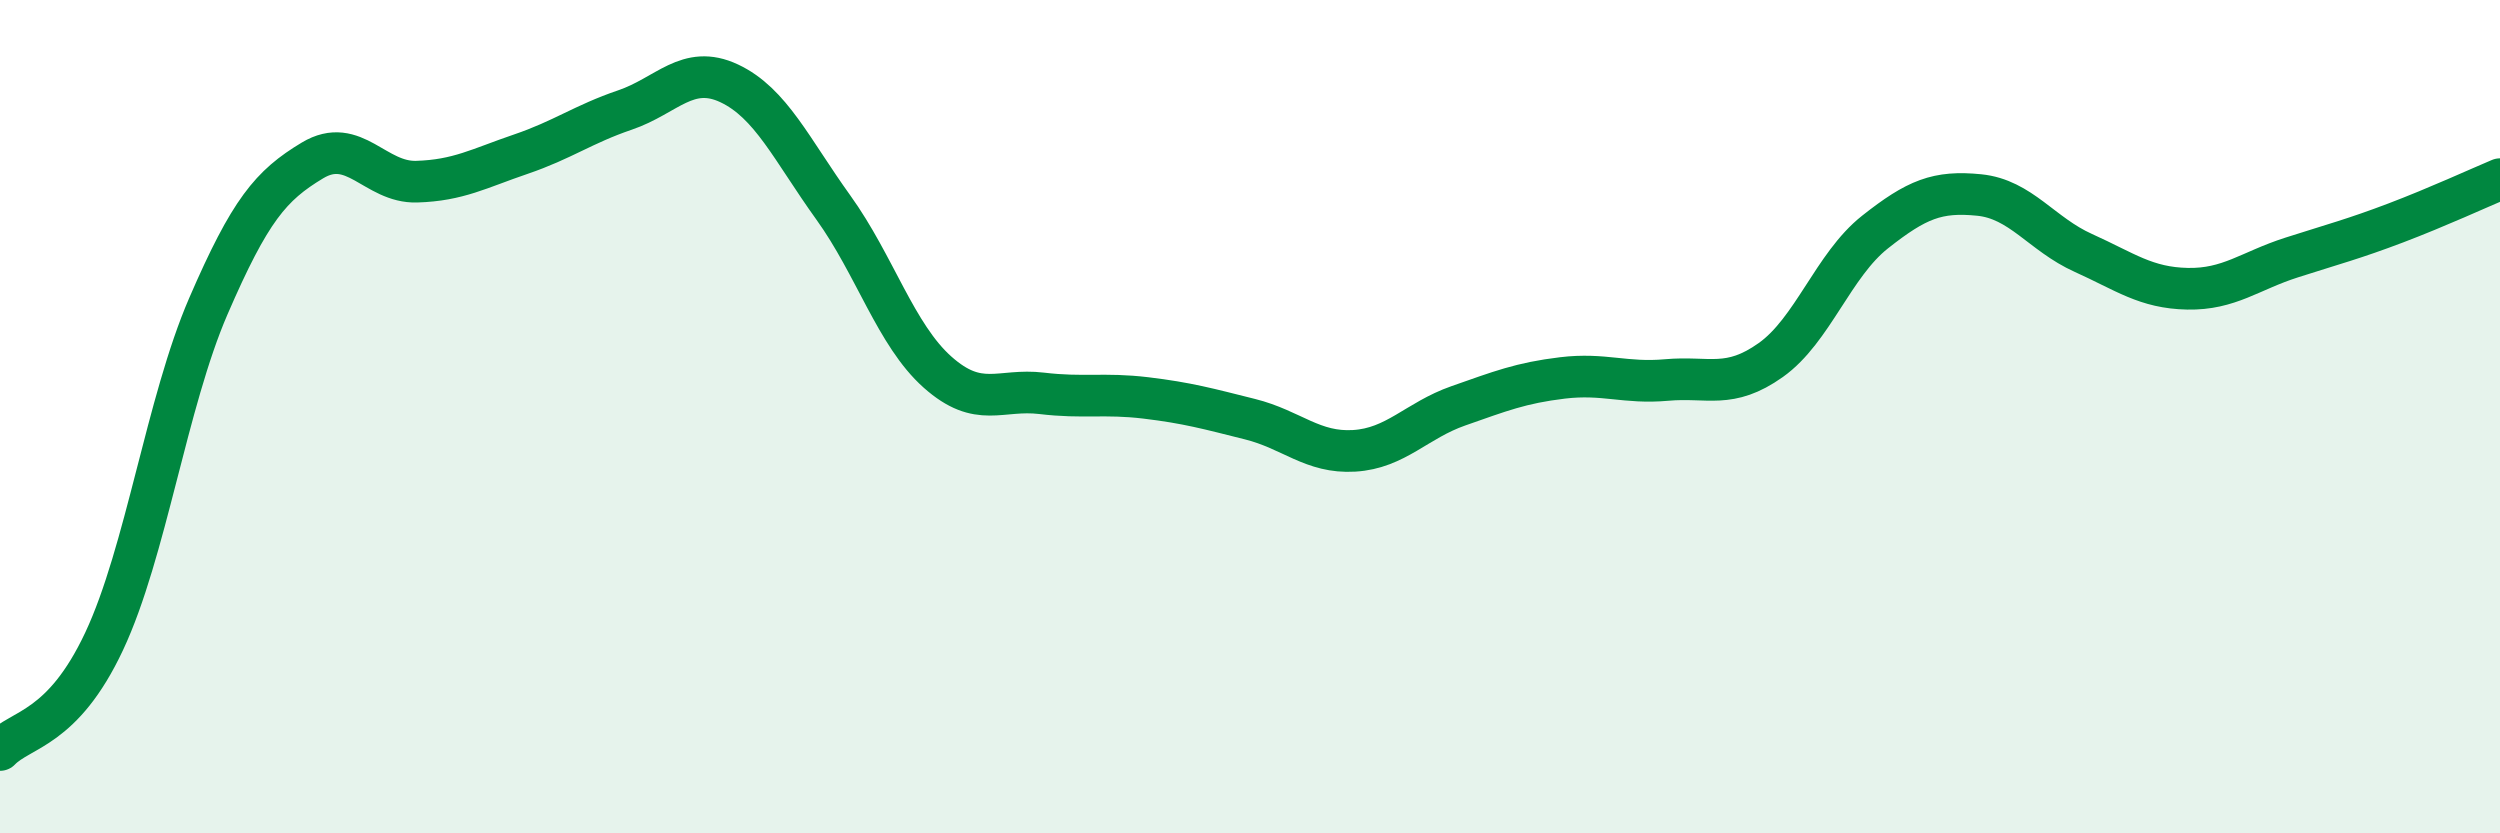
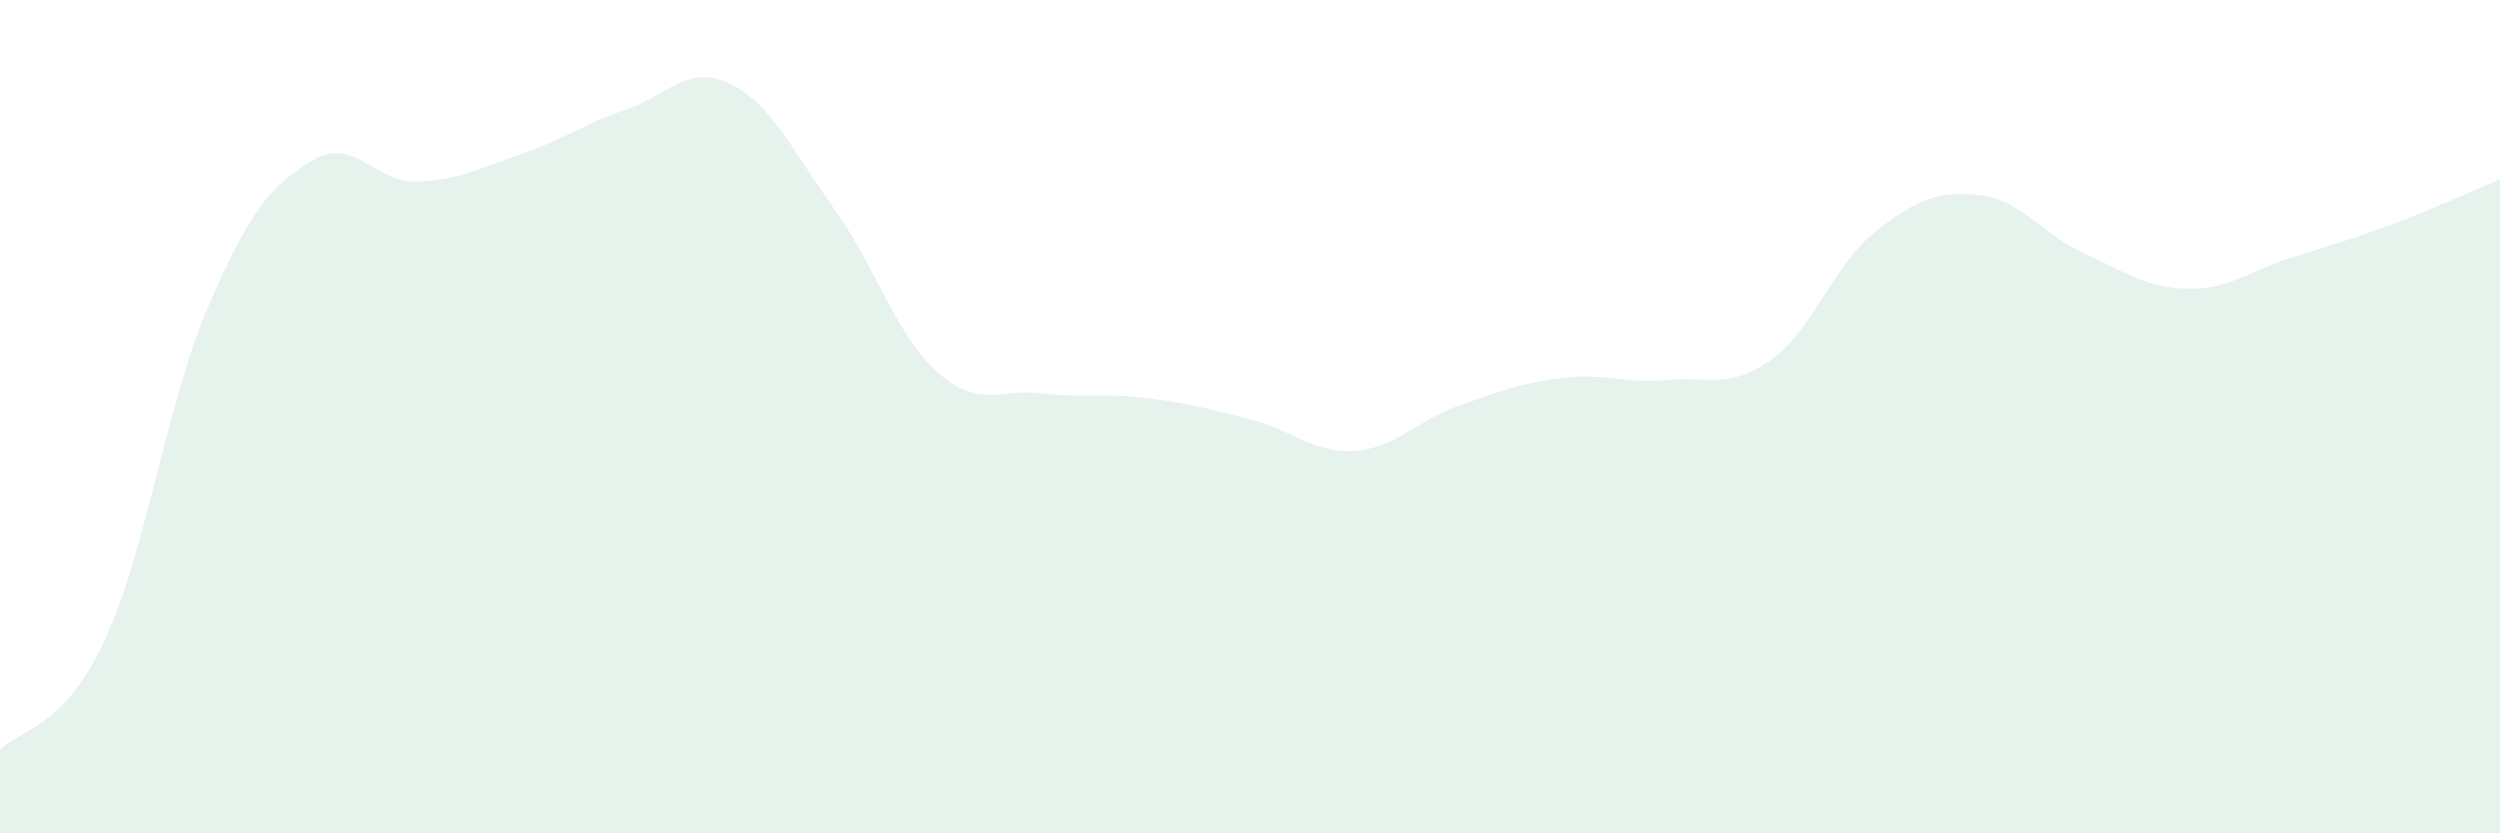
<svg xmlns="http://www.w3.org/2000/svg" width="60" height="20" viewBox="0 0 60 20">
  <path d="M 0,18 C 0.5,17.48 1.5,17.52 2.5,15.39 C 3.5,13.26 4,9.66 5,7.35 C 6,5.04 6.5,4.45 7.5,3.85 C 8.5,3.25 9,4.39 10,4.36 C 11,4.33 11.5,4.04 12.5,3.7 C 13.5,3.36 14,2.98 15,2.64 C 16,2.3 16.5,1.53 17.5,2 C 18.5,2.47 19,3.59 20,4.98 C 21,6.37 21.5,8.04 22.5,8.93 C 23.5,9.82 24,9.32 25,9.44 C 26,9.56 26.5,9.43 27.5,9.55 C 28.5,9.67 29,9.81 30,10.06 C 31,10.31 31.5,10.88 32.5,10.82 C 33.5,10.76 34,10.09 35,9.74 C 36,9.39 36.5,9.19 37.5,9.07 C 38.5,8.95 39,9.21 40,9.12 C 41,9.03 41.5,9.35 42.5,8.64 C 43.5,7.93 44,6.36 45,5.57 C 46,4.78 46.5,4.58 47.5,4.68 C 48.5,4.78 49,5.62 50,6.07 C 51,6.52 51.5,6.91 52.5,6.93 C 53.5,6.95 54,6.5 55,6.18 C 56,5.86 56.5,5.73 57.5,5.35 C 58.5,4.97 59.5,4.51 60,4.3L60 20L0 20Z" fill="#008740" opacity="0.1" stroke-linecap="round" stroke-linejoin="round" />
-   <path d="M 0,18 C 0.5,17.48 1.5,17.52 2.5,15.39 C 3.5,13.26 4,9.66 5,7.35 C 6,5.04 6.5,4.45 7.5,3.85 C 8.5,3.25 9,4.39 10,4.36 C 11,4.33 11.5,4.04 12.5,3.7 C 13.5,3.36 14,2.98 15,2.64 C 16,2.3 16.5,1.53 17.5,2 C 18.5,2.47 19,3.59 20,4.98 C 21,6.37 21.5,8.04 22.5,8.93 C 23.5,9.82 24,9.32 25,9.44 C 26,9.56 26.5,9.43 27.5,9.55 C 28.5,9.67 29,9.81 30,10.06 C 31,10.31 31.5,10.88 32.5,10.82 C 33.5,10.76 34,10.09 35,9.74 C 36,9.39 36.5,9.19 37.5,9.07 C 38.5,8.95 39,9.21 40,9.12 C 41,9.03 41.5,9.35 42.5,8.64 C 43.5,7.93 44,6.36 45,5.57 C 46,4.78 46.5,4.58 47.5,4.68 C 48.5,4.78 49,5.62 50,6.07 C 51,6.52 51.5,6.91 52.5,6.93 C 53.5,6.95 54,6.5 55,6.18 C 56,5.86 56.5,5.73 57.5,5.35 C 58.5,4.97 59.5,4.51 60,4.3" stroke="#008740" stroke-width="1" fill="none" stroke-linecap="round" stroke-linejoin="round" />
</svg>